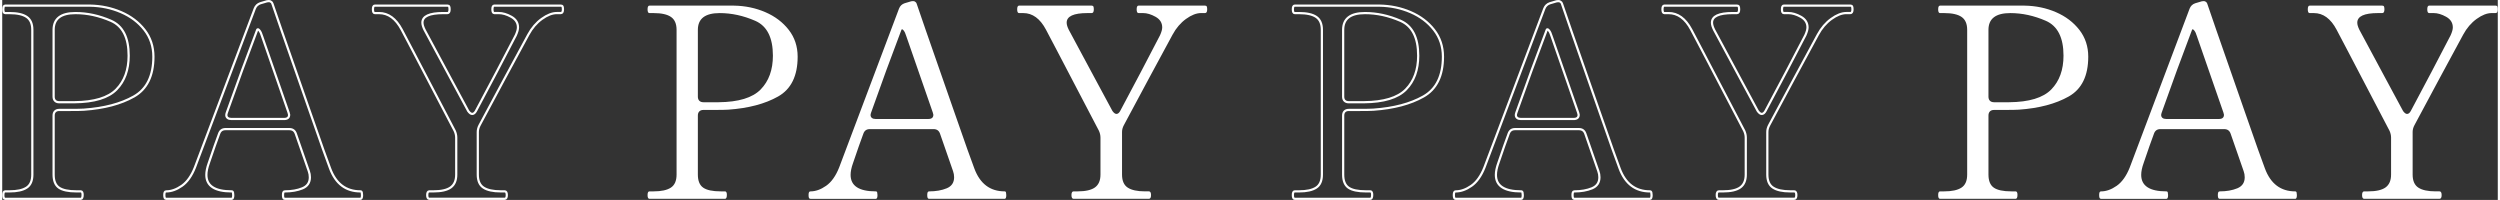
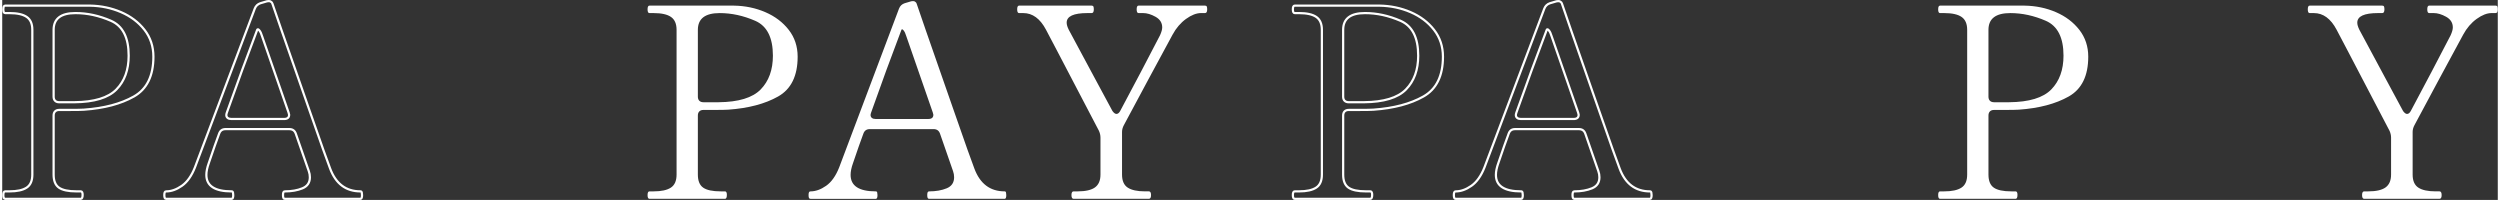
<svg xmlns="http://www.w3.org/2000/svg" height="90" viewBox="0 0 1125.379 90.16">
  <rect x="0" y="0" width="1125.379" height="90.16" fill="#333333" stroke="none" />
  <defs>
    <style>.cls-1{fill:#fff;}.cls-2{isolation:isolate;}.cls-3{fill:none;stroke:#fff;stroke-linecap:round;stroke-linejoin:round;}</style>
  </defs>
  <g id="_レイヤー_1-2">
    <g class="cls-2">
      <path class="cls-1" d="M926.12,5.48c4.359,1.88,7.878,4.541,10.56,7.979,2.68,3.44,4.02,7.481,4.02,12.12,0,8.64-2.939,14.621-8.819,17.94-5.88,3.32-13.38,5.3-22.5,5.939-1.04.081-3.321.12-6.84.12h-4.32c-.8,0-1.421.222-1.86.66-.439.44-.66,1.062-.66,1.86v26.64c0,2.801.799,4.761,2.4,5.88,1.6,1.121,4.24,1.68,7.92,1.68h1.92c.559,0,.84.521.84,1.561,0,1.2-.281,1.8-.84,1.8h-34.08c-.561,0-.84-.559-.84-1.68s.279-1.681.84-1.681h1.92c3.439,0,6.02-.559,7.74-1.68,1.72-1.119,2.58-3.079,2.58-5.88V13.46c0-2.719-.84-4.659-2.52-5.819-1.68-1.159-4.281-1.74-7.801-1.74h-1.92c-.561,0-.84-.559-.84-1.681s.279-1.68.84-1.68h38.16c5.041.081,9.739,1.062,14.101,2.94ZM924.02,40.34c3.68-3.759,5.521-8.839,5.521-15.239,0-8.16-2.661-13.399-7.979-15.721-5.322-2.319-10.662-3.479-16.021-3.479-6.561,0-9.841,2.52-9.841,7.56v30.12c0,.801.221,1.421.66,1.86.439.44,1.061.66,1.86.66h6.841c8.958-.079,15.279-1.999,18.959-5.761Z" />
-       <path class="cls-1" d="M1034.66,86.84c.078.36.119.741.119,1.141,0,1.121-.24,1.68-.72,1.68h-34.08c-.321,0-.54-.139-.66-.42-.12-.279-.18-.699-.18-1.26s.06-.979.18-1.261c.12-.279.339-.42.66-.42,3.04,0,5.679-.459,7.92-1.38,2.239-.919,3.36-2.58,3.36-4.979,0-.96-.162-1.879-.48-2.761l-5.88-16.92c-.479-1.359-1.44-2.04-2.88-2.04h-28.8c-1.44,0-2.4.681-2.88,2.04l-2.041,5.641-2.639,7.68c-.721,2.001-1.08,3.762-1.08,5.28,0,4.961,3.799,7.439,11.399,7.439.319,0,.52.181.601.54.078.36.119.741.119,1.141,0,1.121-.24,1.68-.72,1.68h-29.521c-.32,0-.539-.139-.66-.42-.119-.279-.18-.699-.18-1.26s.061-.979.18-1.261c.121-.279.34-.42.66-.42,2.32,0,4.681-.84,7.08-2.52,2.4-1.68,4.359-4.44,5.881-8.28l27-71.64c.479-1.2,1.32-1.999,2.52-2.4l2.04-.6c.64-.24,1.2-.36,1.681-.36s.799.081.959.24c.4.24.64.521.721.84l4.08,11.88c2.719,7.761,6.818,19.521,12.3,35.28,5.479,15.761,8.7,24.84,9.659,27.24,2.561,6.881,7.12,10.319,13.681,10.319.319,0,.52.181.601.54ZM973.58,51.86c0,.561.198,1.001.6,1.319.399.321.96.48,1.68.48h23.76c1.52,0,2.28-.64,2.28-1.92l-.239-.96-12-34.561c-.321-1.119-.721-1.959-1.201-2.52-.479-.559-.801-.64-.959-.24-4.482,11.76-9.041,24.201-13.681,37.32-.161.479-.239.84-.239,1.08Z" />
      <path class="cls-1" d="M1065.139,89.66c-.641,0-.959-.559-.959-1.68s.318-1.681.959-1.681h1.801c3.6,0,6.219-.6,7.859-1.8,1.639-1.2,2.46-3.12,2.46-5.76v-16.68c0-1.039-.239-2.08-.72-3.12l-10.92-20.88c-2.641-5.04-5.16-9.859-7.561-14.46-2.399-4.6-4.199-8.02-5.399-10.261-2.64-4.959-6.042-7.439-10.2-7.439h-1.92c-.561,0-.84-.559-.84-1.681s.279-1.68.84-1.68h32.76c.399,0,.66.141.78.42.12.281.18.701.18,1.26,0,1.122-.32,1.681-.96,1.681h-1.92c-6.24,0-9.359,1.439-9.359,4.319,0,.882.318,1.962.959,3.24l11.28,21,8.4,15.601c.64.881,1.239,1.319,1.8,1.319.639,0,1.2-.438,1.68-1.319,2.8-5.2,5.92-11.08,9.36-17.641,3.438-6.559,6.319-12.078,8.64-16.56.64-1.44.961-2.599.961-3.48,0-2.079-1.002-3.679-3-4.8-2.002-1.119-3.882-1.68-5.641-1.68h-2.04c-.561,0-.84-.559-.84-1.681s.279-1.68.84-1.68h30c.399,0,.66.141.78.42.119.281.18.701.18,1.26,0,1.122-.32,1.681-.96,1.681h-1.8c-2.082,0-4.341.881-6.78,2.64-2.44,1.761-4.46,4.121-6.06,7.08-2.802,5.121-6.401,11.78-10.801,19.98-4.4,8.201-8.12,15.141-11.16,20.819-.561,1.041-.84,2.081-.84,3.12v19.2c0,2.801.859,4.761,2.58,5.88,1.72,1.121,4.3,1.68,7.74,1.68h1.801c.639,0,.959.561.959,1.681s-.32,1.68-.959,1.68h-33.961Z" />
    </g>
    <g class="cls-2">
      <path class="cls-3" d="M635.12,5.48c4.359,1.88,7.878,4.541,10.56,7.979,2.68,3.44,4.02,7.481,4.02,12.12,0,8.64-2.939,14.621-8.819,17.94-5.88,3.32-13.38,5.3-22.5,5.939-1.04.081-3.321.12-6.84.12h-4.32c-.8,0-1.421.222-1.86.66-.439.44-.66,1.062-.66,1.86v26.64c0,2.801.799,4.761,2.4,5.88,1.6,1.121,4.24,1.68,7.92,1.68h1.92c.559,0,.84.521.84,1.561,0,1.2-.281,1.8-.84,1.8h-34.08c-.561,0-.84-.559-.84-1.68s.279-1.681.84-1.681h1.92c3.439,0,6.02-.559,7.74-1.68,1.72-1.119,2.58-3.079,2.58-5.88V13.46c0-2.719-.84-4.659-2.52-5.819-1.68-1.159-4.281-1.74-7.801-1.74h-1.92c-.561,0-.84-.559-.84-1.681s.279-1.68.84-1.68h38.16c5.041.081,9.739,1.062,14.101,2.94ZM633.02,40.34c3.68-3.759,5.521-8.839,5.521-15.239,0-8.16-2.661-13.399-7.979-15.721-5.322-2.319-10.662-3.479-16.021-3.479-6.561,0-9.841,2.52-9.841,7.56v30.12c0,.801.221,1.421.66,1.86.439.44,1.061.66,1.86.66h6.841c8.958-.079,15.279-1.999,18.959-5.761Z" />
      <path class="cls-3" d="M743.66,86.84c.078.36.119.741.119,1.141,0,1.121-.24,1.68-.72,1.68h-34.08c-.321,0-.54-.139-.66-.42-.12-.279-.18-.699-.18-1.26s.06-.979.18-1.261c.12-.279.339-.42.66-.42,3.04,0,5.679-.459,7.92-1.38,2.239-.919,3.36-2.58,3.36-4.979,0-.96-.162-1.879-.48-2.761l-5.88-16.92c-.479-1.359-1.44-2.04-2.88-2.04h-28.8c-1.44,0-2.4.681-2.88,2.04l-2.041,5.641-2.639,7.68c-.721,2.001-1.08,3.762-1.08,5.28,0,4.961,3.799,7.439,11.399,7.439.319,0,.52.181.601.54.078.36.119.741.119,1.141,0,1.121-.24,1.68-.72,1.68h-29.521c-.32,0-.539-.139-.66-.42-.119-.279-.18-.699-.18-1.26s.061-.979.18-1.261c.121-.279.34-.42.66-.42,2.32,0,4.681-.84,7.08-2.52,2.4-1.68,4.359-4.44,5.881-8.28l27-71.64c.479-1.2,1.32-1.999,2.52-2.4l2.04-.6c.64-.24,1.2-.36,1.681-.36s.799.081.959.24c.4.24.64.521.721.84l4.08,11.88c2.719,7.761,6.818,19.521,12.3,35.28,5.479,15.761,8.7,24.84,9.659,27.24,2.561,6.881,7.12,10.319,13.681,10.319.319,0,.52.181.601.54ZM682.58,51.86c0,.561.198,1.001.6,1.319.399.321.96.48,1.68.48h23.76c1.52,0,2.28-.64,2.28-1.92l-.239-.96-12-34.561c-.321-1.119-.721-1.959-1.201-2.52-.479-.559-.801-.64-.959-.24-4.482,11.76-9.041,24.201-13.681,37.32-.161.479-.239.84-.239,1.08Z" />
-       <path class="cls-3" d="M774.139,89.66c-.641,0-.959-.559-.959-1.68s.318-1.681.959-1.681h1.801c3.6,0,6.219-.6,7.859-1.8,1.639-1.2,2.46-3.12,2.46-5.76v-16.68c0-1.039-.239-2.08-.72-3.12l-10.92-20.88c-2.641-5.04-5.16-9.859-7.561-14.46-2.399-4.6-4.199-8.02-5.399-10.261-2.64-4.959-6.042-7.439-10.2-7.439h-1.92c-.561,0-.84-.559-.84-1.681s.279-1.68.84-1.68h32.76c.399,0,.66.141.78.42.12.281.18.701.18,1.26,0,1.122-.32,1.681-.96,1.681h-1.92c-6.24,0-9.359,1.439-9.359,4.319,0,.882.318,1.962.959,3.24l11.28,21,8.4,15.601c.64.881,1.239,1.319,1.8,1.319.639,0,1.2-.438,1.68-1.319,2.8-5.2,5.92-11.08,9.36-17.641,3.438-6.559,6.319-12.078,8.64-16.56.64-1.44.961-2.599.961-3.48,0-2.079-1.002-3.679-3-4.8-2.002-1.119-3.882-1.68-5.641-1.68h-2.04c-.561,0-.84-.559-.84-1.681s.279-1.68.84-1.68h30c.399,0,.66.141.78.42.119.281.18.701.18,1.26,0,1.122-.32,1.681-.96,1.681h-1.8c-2.082,0-4.341.881-6.78,2.64-2.44,1.761-4.46,4.121-6.06,7.08-2.802,5.121-6.401,11.78-10.801,19.98-4.4,8.201-8.12,15.141-11.16,20.819-.561,1.041-.84,2.081-.84,3.12v19.2c0,2.801.859,4.761,2.58,5.88,1.72,1.121,4.3,1.68,7.74,1.68h1.801c.639,0,.959.561.959,1.681s-.32,1.68-.959,1.68h-33.961Z" />
    </g>
    <g class="cls-2">
      <path class="cls-1" d="M344.12,5.48c4.359,1.88,7.878,4.541,10.56,7.979,2.68,3.44,4.02,7.481,4.02,12.12,0,8.64-2.94,14.621-8.82,17.94-5.88,3.32-13.38,5.3-22.5,5.939-1.041.081-3.321.12-6.84.12h-4.32c-.8,0-1.421.222-1.86.66-.44.44-.66,1.062-.66,1.86v26.64c0,2.801.799,4.761,2.4,5.88,1.599,1.121,4.239,1.68,7.92,1.68h1.92c.559,0,.84.521.84,1.561,0,1.2-.281,1.8-.84,1.8h-34.08c-.561,0-.84-.559-.84-1.68s.279-1.681.84-1.681h1.92c3.439,0,6.019-.559,7.74-1.68,1.719-1.119,2.58-3.079,2.58-5.88V13.46c0-2.719-.84-4.659-2.52-5.819-1.68-1.159-4.281-1.74-7.8-1.74h-1.92c-.561,0-.84-.559-.84-1.681s.279-1.68.84-1.68h38.16c5.04.081,9.739,1.062,14.1,2.94ZM342.02,40.34c3.679-3.759,5.52-8.839,5.52-15.239,0-8.16-2.661-13.399-7.98-15.721-5.321-2.319-10.662-3.479-16.02-3.479-6.561,0-9.84,2.52-9.84,7.56v30.12c0,.801.22,1.421.66,1.86.439.44,1.06.66,1.86.66h6.84c8.958-.079,15.279-1.999,18.96-5.761Z" />
      <path class="cls-1" d="M452.66,86.84c.079.36.12.741.12,1.141,0,1.121-.24,1.68-.72,1.68h-34.08c-.321,0-.54-.139-.66-.42-.12-.279-.18-.699-.18-1.26s.06-.979.18-1.261c.12-.279.339-.42.66-.42,3.04,0,5.679-.459,7.92-1.38,2.239-.919,3.36-2.58,3.36-4.979,0-.96-.162-1.879-.48-2.761l-5.88-16.92c-.48-1.359-1.44-2.04-2.88-2.04h-28.8c-1.44,0-2.4.681-2.88,2.04l-2.04,5.641-2.64,7.68c-.72,2.001-1.08,3.762-1.08,5.28,0,4.961,3.799,7.439,11.4,7.439.319,0,.52.181.6.54.079.36.12.741.12,1.141,0,1.121-.24,1.68-.72,1.68h-29.52c-.321,0-.54-.139-.66-.42-.12-.279-.18-.699-.18-1.26s.06-.979.18-1.261c.12-.279.339-.42.66-.42,2.319,0,4.68-.84,7.08-2.52s4.359-4.44,5.88-8.28L404.419,3.86c.48-1.2,1.32-1.999,2.52-2.4l2.04-.6c.64-.24,1.2-.36,1.68-.36s.799.081.96.24c.399.24.639.521.72.84l4.08,11.88c2.719,7.761,6.819,19.521,12.3,35.28,5.479,15.761,8.7,24.84,9.66,27.24,2.56,6.881,7.12,10.319,13.68,10.319.319,0,.52.181.6.54ZM391.58,51.86c0,.561.199,1.001.6,1.319.399.321.96.48,1.68.48h23.76c1.519,0,2.28-.64,2.28-1.92l-.24-.96-12-34.561c-.321-1.119-.72-1.959-1.2-2.52-.48-.559-.801-.64-.96-.24-4.481,11.76-9.041,24.201-13.68,37.32-.161.479-.24.84-.24,1.08Z" />
      <path class="cls-1" d="M483.139,89.66c-.642,0-.96-.559-.96-1.68s.318-1.681.96-1.681h1.8c3.6,0,6.219-.6,7.86-1.8,1.639-1.2,2.46-3.12,2.46-5.76v-16.68c0-1.039-.24-2.08-.72-3.12l-10.92-20.88c-2.64-5.04-5.16-9.859-7.56-14.46-2.4-4.6-4.2-8.02-5.4-10.261-2.64-4.959-6.042-7.439-10.2-7.439h-1.92c-.561,0-.84-.559-.84-1.681s.279-1.68.84-1.68h32.76c.399,0,.66.141.78.42.12.281.18.701.18,1.26,0,1.122-.32,1.681-.96,1.681h-1.92c-6.24,0-9.36,1.439-9.36,4.319,0,.882.319,1.962.96,3.24l11.28,21,8.4,15.601c.639.881,1.239,1.319,1.8,1.319.639,0,1.2-.438,1.68-1.319,2.799-5.2,5.919-11.08,9.36-17.641,3.438-6.559,6.319-12.078,8.64-16.56.639-1.44.96-2.599.96-3.48,0-2.079-1.001-3.679-3-4.8-2.001-1.119-3.881-1.68-5.64-1.68h-2.04c-.561,0-.84-.559-.84-1.681s.279-1.68.84-1.68h30c.399,0,.66.141.78.42.12.281.18.701.18,1.26,0,1.122-.32,1.681-.96,1.681h-1.8c-2.082,0-4.341.881-6.78,2.64-2.441,1.761-4.46,4.121-6.06,7.08-2.801,5.121-6.401,11.78-10.8,19.98-4.401,8.201-8.121,15.141-11.16,20.819-.561,1.041-.84,2.081-.84,3.12v19.2c0,2.801.859,4.761,2.58,5.88,1.719,1.121,4.299,1.68,7.74,1.68h1.8c.639,0,.96.561.96,1.681s-.321,1.68-.96,1.68h-33.96Z" />
    </g>
    <g class="cls-2">
      <path class="cls-3" d="M53.6,5.48c4.359,1.88,7.878,4.541,10.56,7.979,2.68,3.44,4.02,7.481,4.02,12.12,0,8.64-2.94,14.621-8.82,17.94-5.88,3.32-13.38,5.3-22.5,5.939-1.041.081-3.321.12-6.84.12h-4.32c-.8,0-1.421.222-1.86.66-.44.44-.66,1.062-.66,1.86v26.64c0,2.801.799,4.761,2.4,5.88,1.599,1.121,4.239,1.68,7.92,1.68h1.92c.559,0,.84.521.84,1.561,0,1.2-.281,1.8-.84,1.8H1.34c-.561,0-.84-.559-.84-1.68s.279-1.681.84-1.681h1.92c3.439,0,6.019-.559,7.74-1.68,1.719-1.119,2.58-3.079,2.58-5.88V13.46c0-2.719-.84-4.659-2.52-5.819-1.68-1.159-4.281-1.74-7.8-1.74h-1.92c-.561,0-.84-.559-.84-1.681s.279-1.68.84-1.68h38.16c5.04.081,9.739,1.062,14.1,2.94ZM51.5,40.34c3.679-3.759,5.52-8.839,5.52-15.239,0-8.16-2.661-13.399-7.98-15.721-5.321-2.319-10.662-3.479-16.02-3.479-6.561,0-9.84,2.52-9.84,7.56v30.12c0,.801.22,1.421.66,1.86.439.44,1.06.66,1.86.66h6.84c8.958-.079,15.279-1.999,18.96-5.761Z" />
      <path class="cls-3" d="M162.14,86.84c.079.36.12.741.12,1.141,0,1.121-.24,1.68-.72,1.68h-34.08c-.321,0-.54-.139-.66-.42-.12-.279-.18-.699-.18-1.26s.06-.979.18-1.261c.12-.279.339-.42.66-.42,3.04,0,5.679-.459,7.92-1.38,2.239-.919,3.36-2.58,3.36-4.979,0-.96-.162-1.879-.48-2.761l-5.88-16.92c-.48-1.359-1.44-2.04-2.88-2.04h-28.8c-1.44,0-2.4.681-2.88,2.04l-2.04,5.641-2.64,7.68c-.72,2.001-1.08,3.762-1.08,5.28,0,4.961,3.799,7.439,11.4,7.439.319,0,.52.181.6.54.079.36.12.741.12,1.141,0,1.121-.24,1.68-.72,1.68h-29.52c-.321,0-.54-.139-.66-.42-.12-.279-.18-.699-.18-1.26s.06-.979.18-1.261c.12-.279.339-.42.66-.42,2.319,0,4.68-.84,7.08-2.52s4.359-4.44,5.88-8.28L113.899,3.86c.48-1.2,1.32-1.999,2.52-2.4l2.04-.6c.64-.24,1.2-.36,1.68-.36s.799.081.96.24c.399.24.639.521.72.84l4.08,11.88c2.719,7.761,6.819,19.521,12.3,35.28,5.479,15.761,8.7,24.84,9.66,27.24,2.56,6.881,7.12,10.319,13.68,10.319.319,0,.52.181.6.54ZM101.06,51.86c0,.561.199,1.001.6,1.319.399.321.96.48,1.68.48h23.76c1.519,0,2.28-.64,2.28-1.92l-.24-.96-12-34.561c-.321-1.119-.72-1.959-1.2-2.52-.48-.559-.801-.64-.96-.24-4.481,11.76-9.041,24.201-13.68,37.32-.161.479-.24.84-.24,1.08Z" />
-       <path class="cls-3" d="M192.619,89.66c-.642,0-.96-.559-.96-1.68s.318-1.681.96-1.681h1.8c3.6,0,6.219-.6,7.86-1.8,1.639-1.2,2.46-3.12,2.46-5.76v-16.68c0-1.039-.24-2.08-.72-3.12l-10.92-20.88c-2.64-5.04-5.16-9.859-7.56-14.46-2.4-4.6-4.2-8.02-5.4-10.261-2.64-4.959-6.042-7.439-10.2-7.439h-1.92c-.561,0-.84-.559-.84-1.681s.279-1.68.84-1.68h32.76c.399,0,.66.141.78.42.12.281.18.701.18,1.26,0,1.122-.32,1.681-.96,1.681h-1.92c-6.24,0-9.36,1.439-9.36,4.319,0,.882.319,1.962.96,3.24l11.28,21,8.4,15.601c.639.881,1.239,1.319,1.8,1.319.639,0,1.2-.438,1.68-1.319,2.799-5.2,5.919-11.08,9.36-17.641,3.438-6.559,6.319-12.078,8.64-16.56.639-1.44.96-2.599.96-3.48,0-2.079-1.001-3.679-3-4.8-2.001-1.119-3.881-1.68-5.64-1.68h-2.04c-.561,0-.84-.559-.84-1.681s.279-1.68.84-1.68h30c.399,0,.66.141.78.42.12.281.18.701.18,1.26,0,1.122-.32,1.681-.96,1.681h-1.8c-2.082,0-4.341.881-6.78,2.64-2.441,1.761-4.46,4.121-6.06,7.08-2.801,5.121-6.401,11.78-10.8,19.98-4.401,8.201-8.121,15.141-11.16,20.819-.561,1.041-.84,2.081-.84,3.12v19.2c0,2.801.859,4.761,2.58,5.88,1.719,1.121,4.299,1.68,7.74,1.68h1.8c.639,0,.96.561.96,1.681s-.321,1.68-.96,1.68h-33.96Z" />
    </g>
  </g>
</svg>